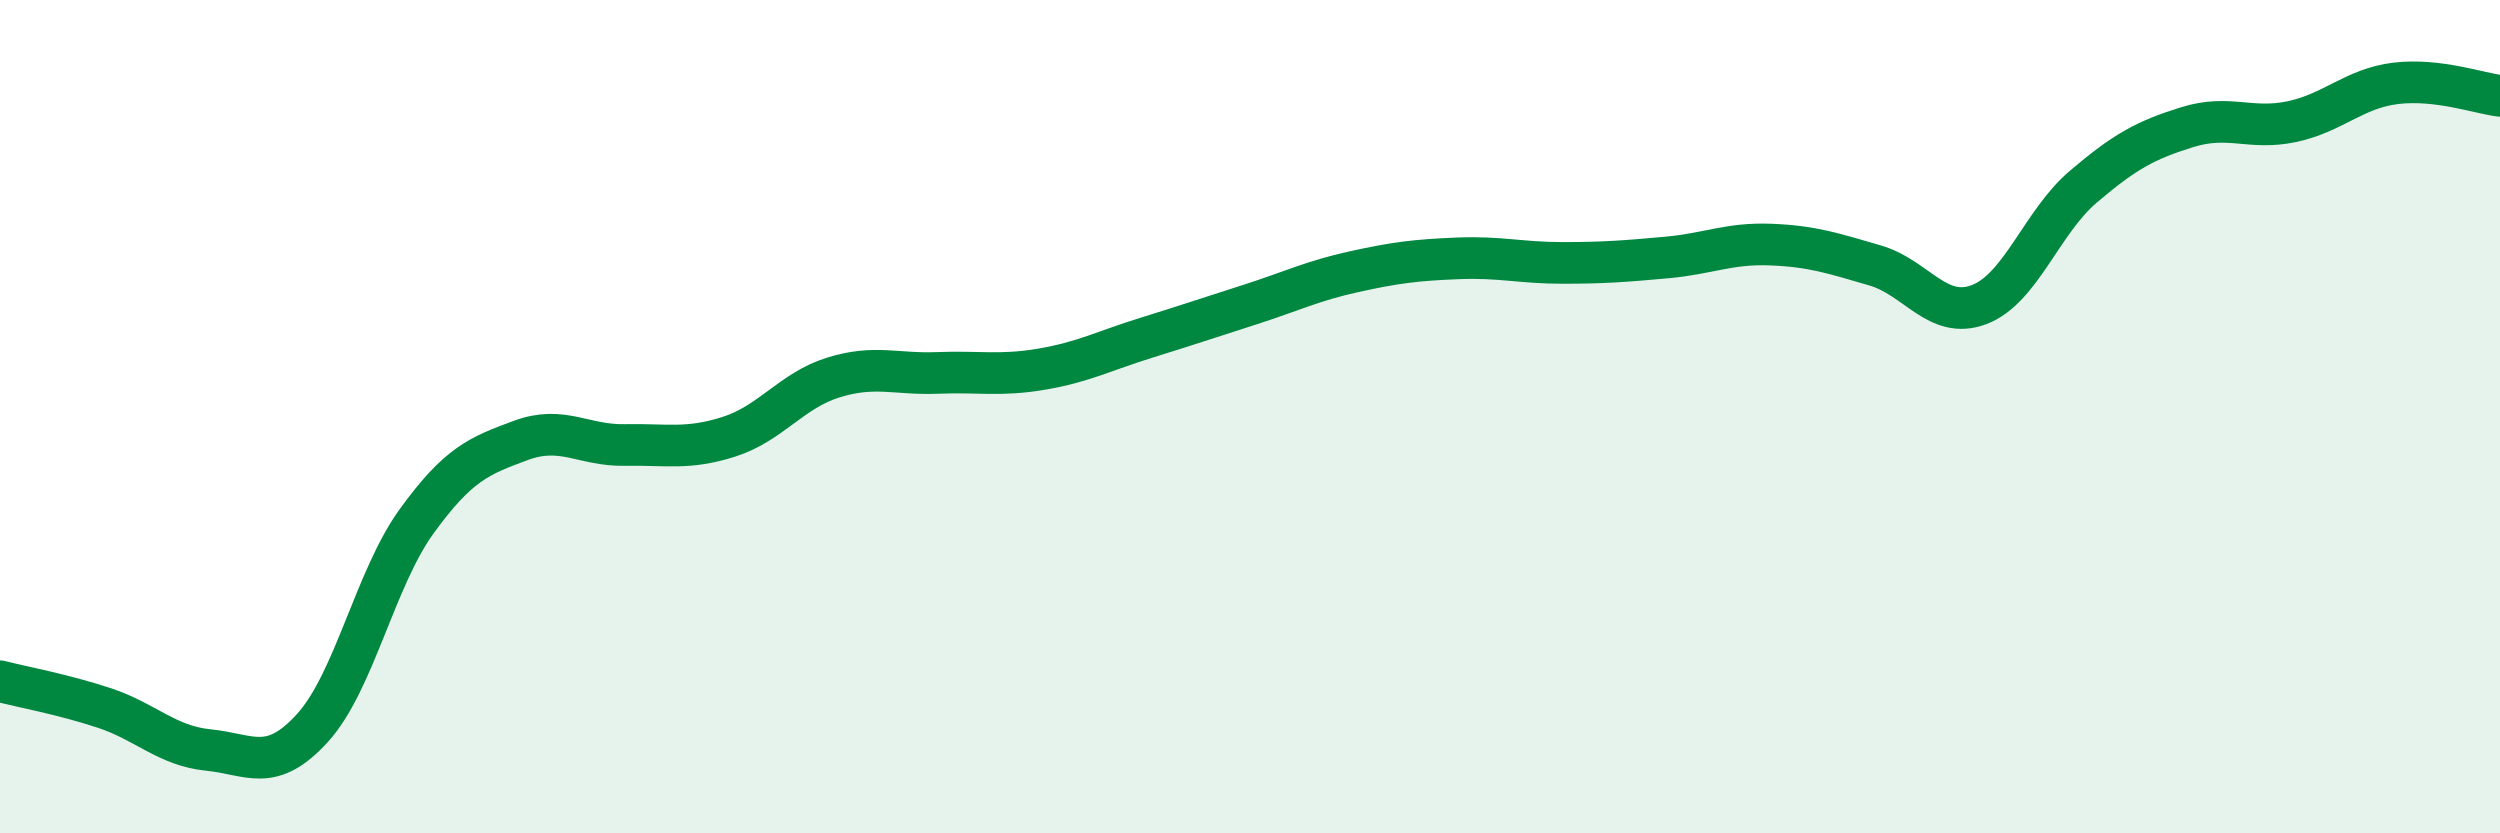
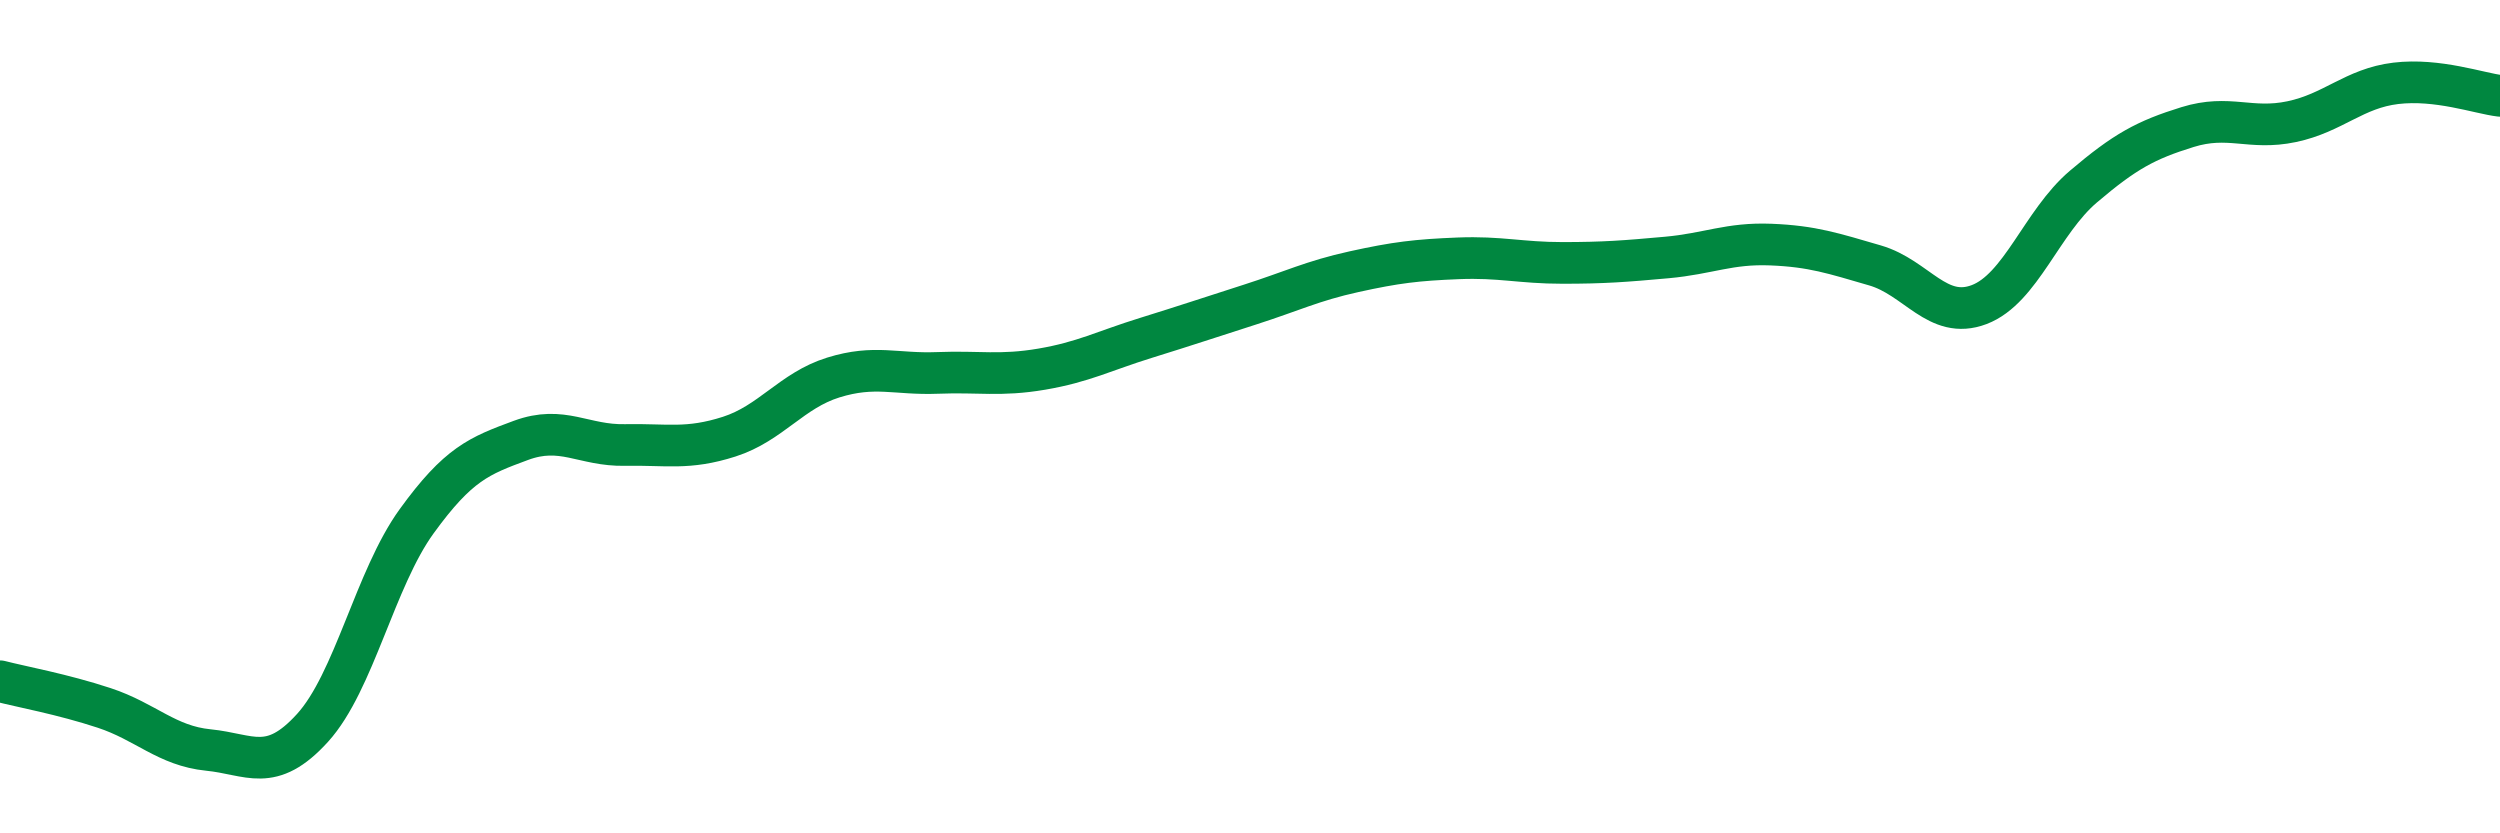
<svg xmlns="http://www.w3.org/2000/svg" width="60" height="20" viewBox="0 0 60 20">
-   <path d="M 0,16.35 C 0.5,16.48 1.5,16.66 2.5,16.99 C 3.5,17.32 4,17.9 5,18 C 6,18.1 6.5,18.57 7.5,17.47 C 8.5,16.37 9,13.89 10,12.51 C 11,11.13 11.5,10.94 12.5,10.57 C 13.5,10.2 14,10.7 15,10.68 C 16,10.66 16.5,10.8 17.5,10.48 C 18.5,10.16 19,9.37 20,9.06 C 21,8.75 21.5,8.99 22.5,8.95 C 23.5,8.91 24,9.03 25,8.86 C 26,8.69 26.5,8.42 27.5,8.11 C 28.5,7.8 29,7.63 30,7.31 C 31,6.99 31.5,6.74 32.5,6.52 C 33.5,6.3 34,6.24 35,6.2 C 36,6.16 36.5,6.31 37.5,6.31 C 38.5,6.31 39,6.27 40,6.18 C 41,6.09 41.5,5.83 42.5,5.87 C 43.5,5.91 44,6.08 45,6.37 C 46,6.66 46.5,7.69 47.5,7.31 C 48.5,6.93 49,5.33 50,4.48 C 51,3.63 51.5,3.36 52.5,3.05 C 53.5,2.74 54,3.13 55,2.92 C 56,2.71 56.5,2.12 57.5,2 C 58.5,1.88 59.5,2.24 60,2.3L60 20L0 20Z" fill="#008740" opacity="0.1" stroke-linecap="round" stroke-linejoin="round" />
  <path d="M 0,16.35 C 0.5,16.48 1.5,16.66 2.5,16.99 C 3.5,17.32 4,17.9 5,18 C 6,18.1 6.5,18.57 7.5,17.47 C 8.5,16.37 9,13.89 10,12.51 C 11,11.13 11.5,10.94 12.5,10.57 C 13.5,10.2 14,10.7 15,10.68 C 16,10.66 16.5,10.8 17.5,10.48 C 18.5,10.16 19,9.37 20,9.06 C 21,8.75 21.5,8.99 22.5,8.95 C 23.5,8.91 24,9.03 25,8.86 C 26,8.69 26.5,8.42 27.5,8.11 C 28.5,7.8 29,7.63 30,7.31 C 31,6.99 31.5,6.74 32.5,6.52 C 33.5,6.3 34,6.24 35,6.2 C 36,6.16 36.5,6.31 37.5,6.31 C 38.5,6.31 39,6.27 40,6.18 C 41,6.09 41.5,5.83 42.5,5.87 C 43.5,5.91 44,6.08 45,6.37 C 46,6.66 46.5,7.69 47.5,7.31 C 48.5,6.93 49,5.33 50,4.48 C 51,3.63 51.5,3.36 52.5,3.05 C 53.5,2.74 54,3.13 55,2.92 C 56,2.71 56.5,2.12 57.5,2 C 58.5,1.88 59.5,2.24 60,2.3" stroke="#008740" stroke-width="1" fill="none" stroke-linecap="round" stroke-linejoin="round" />
</svg>